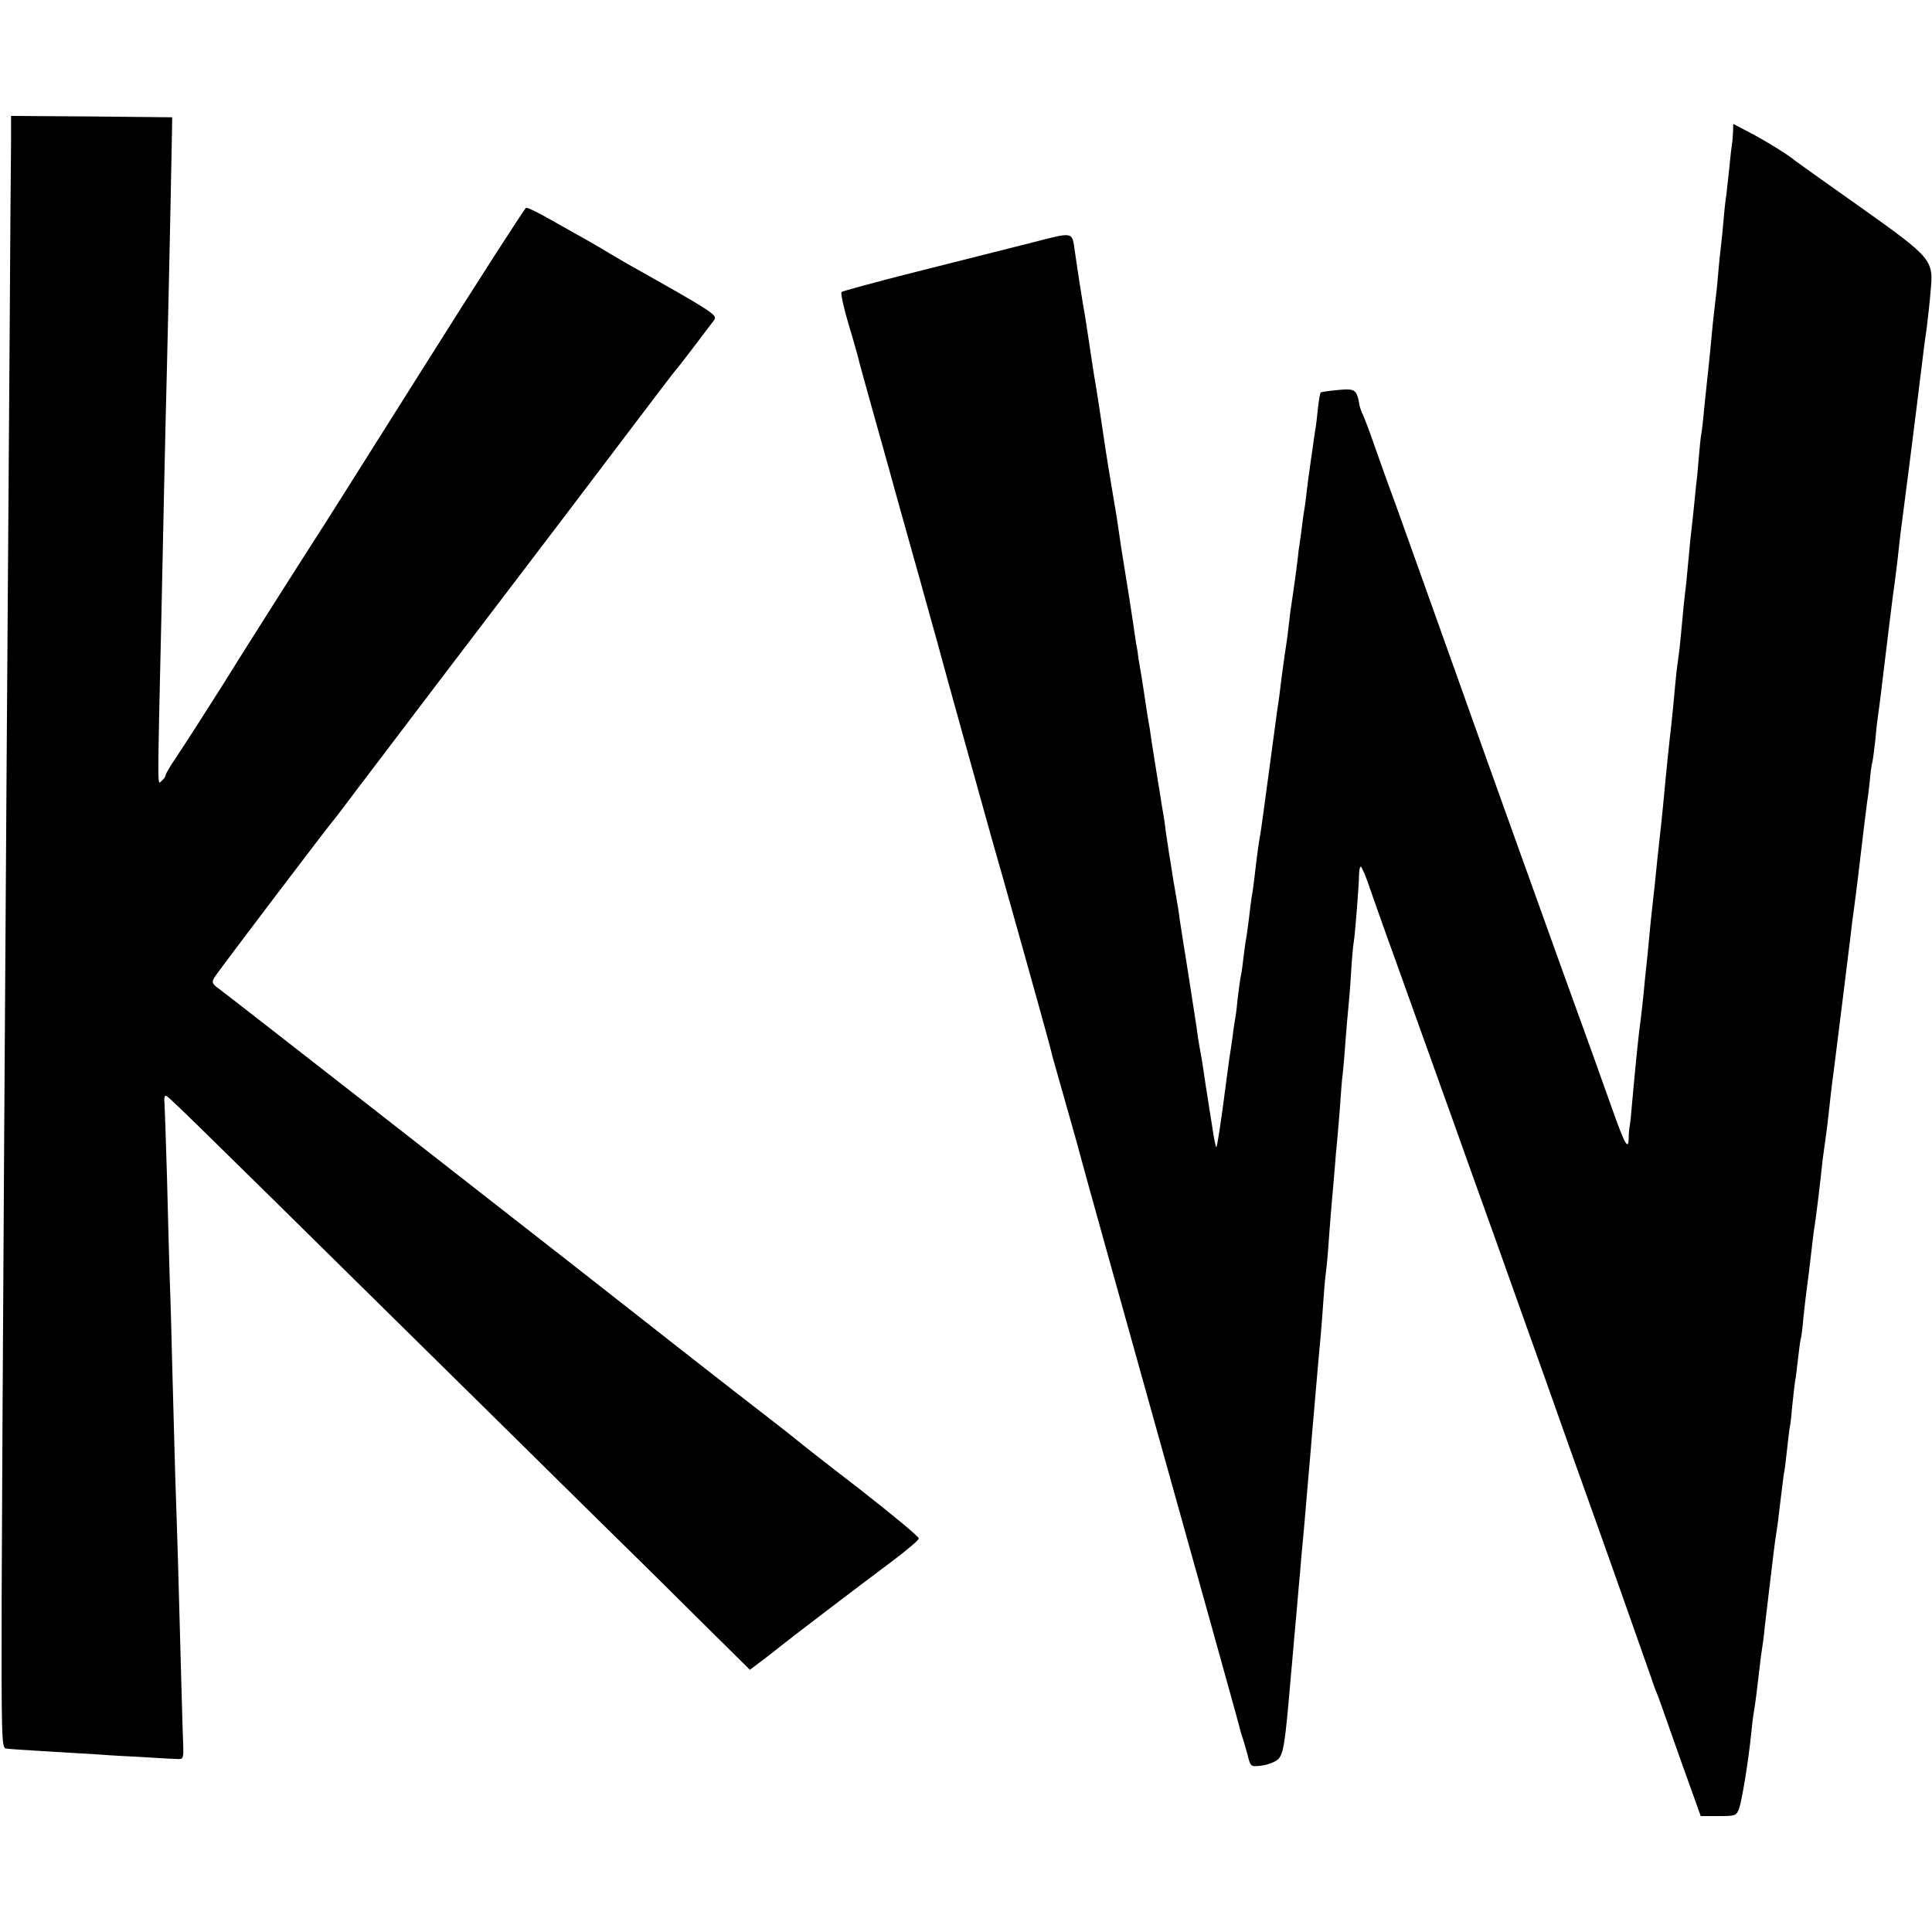
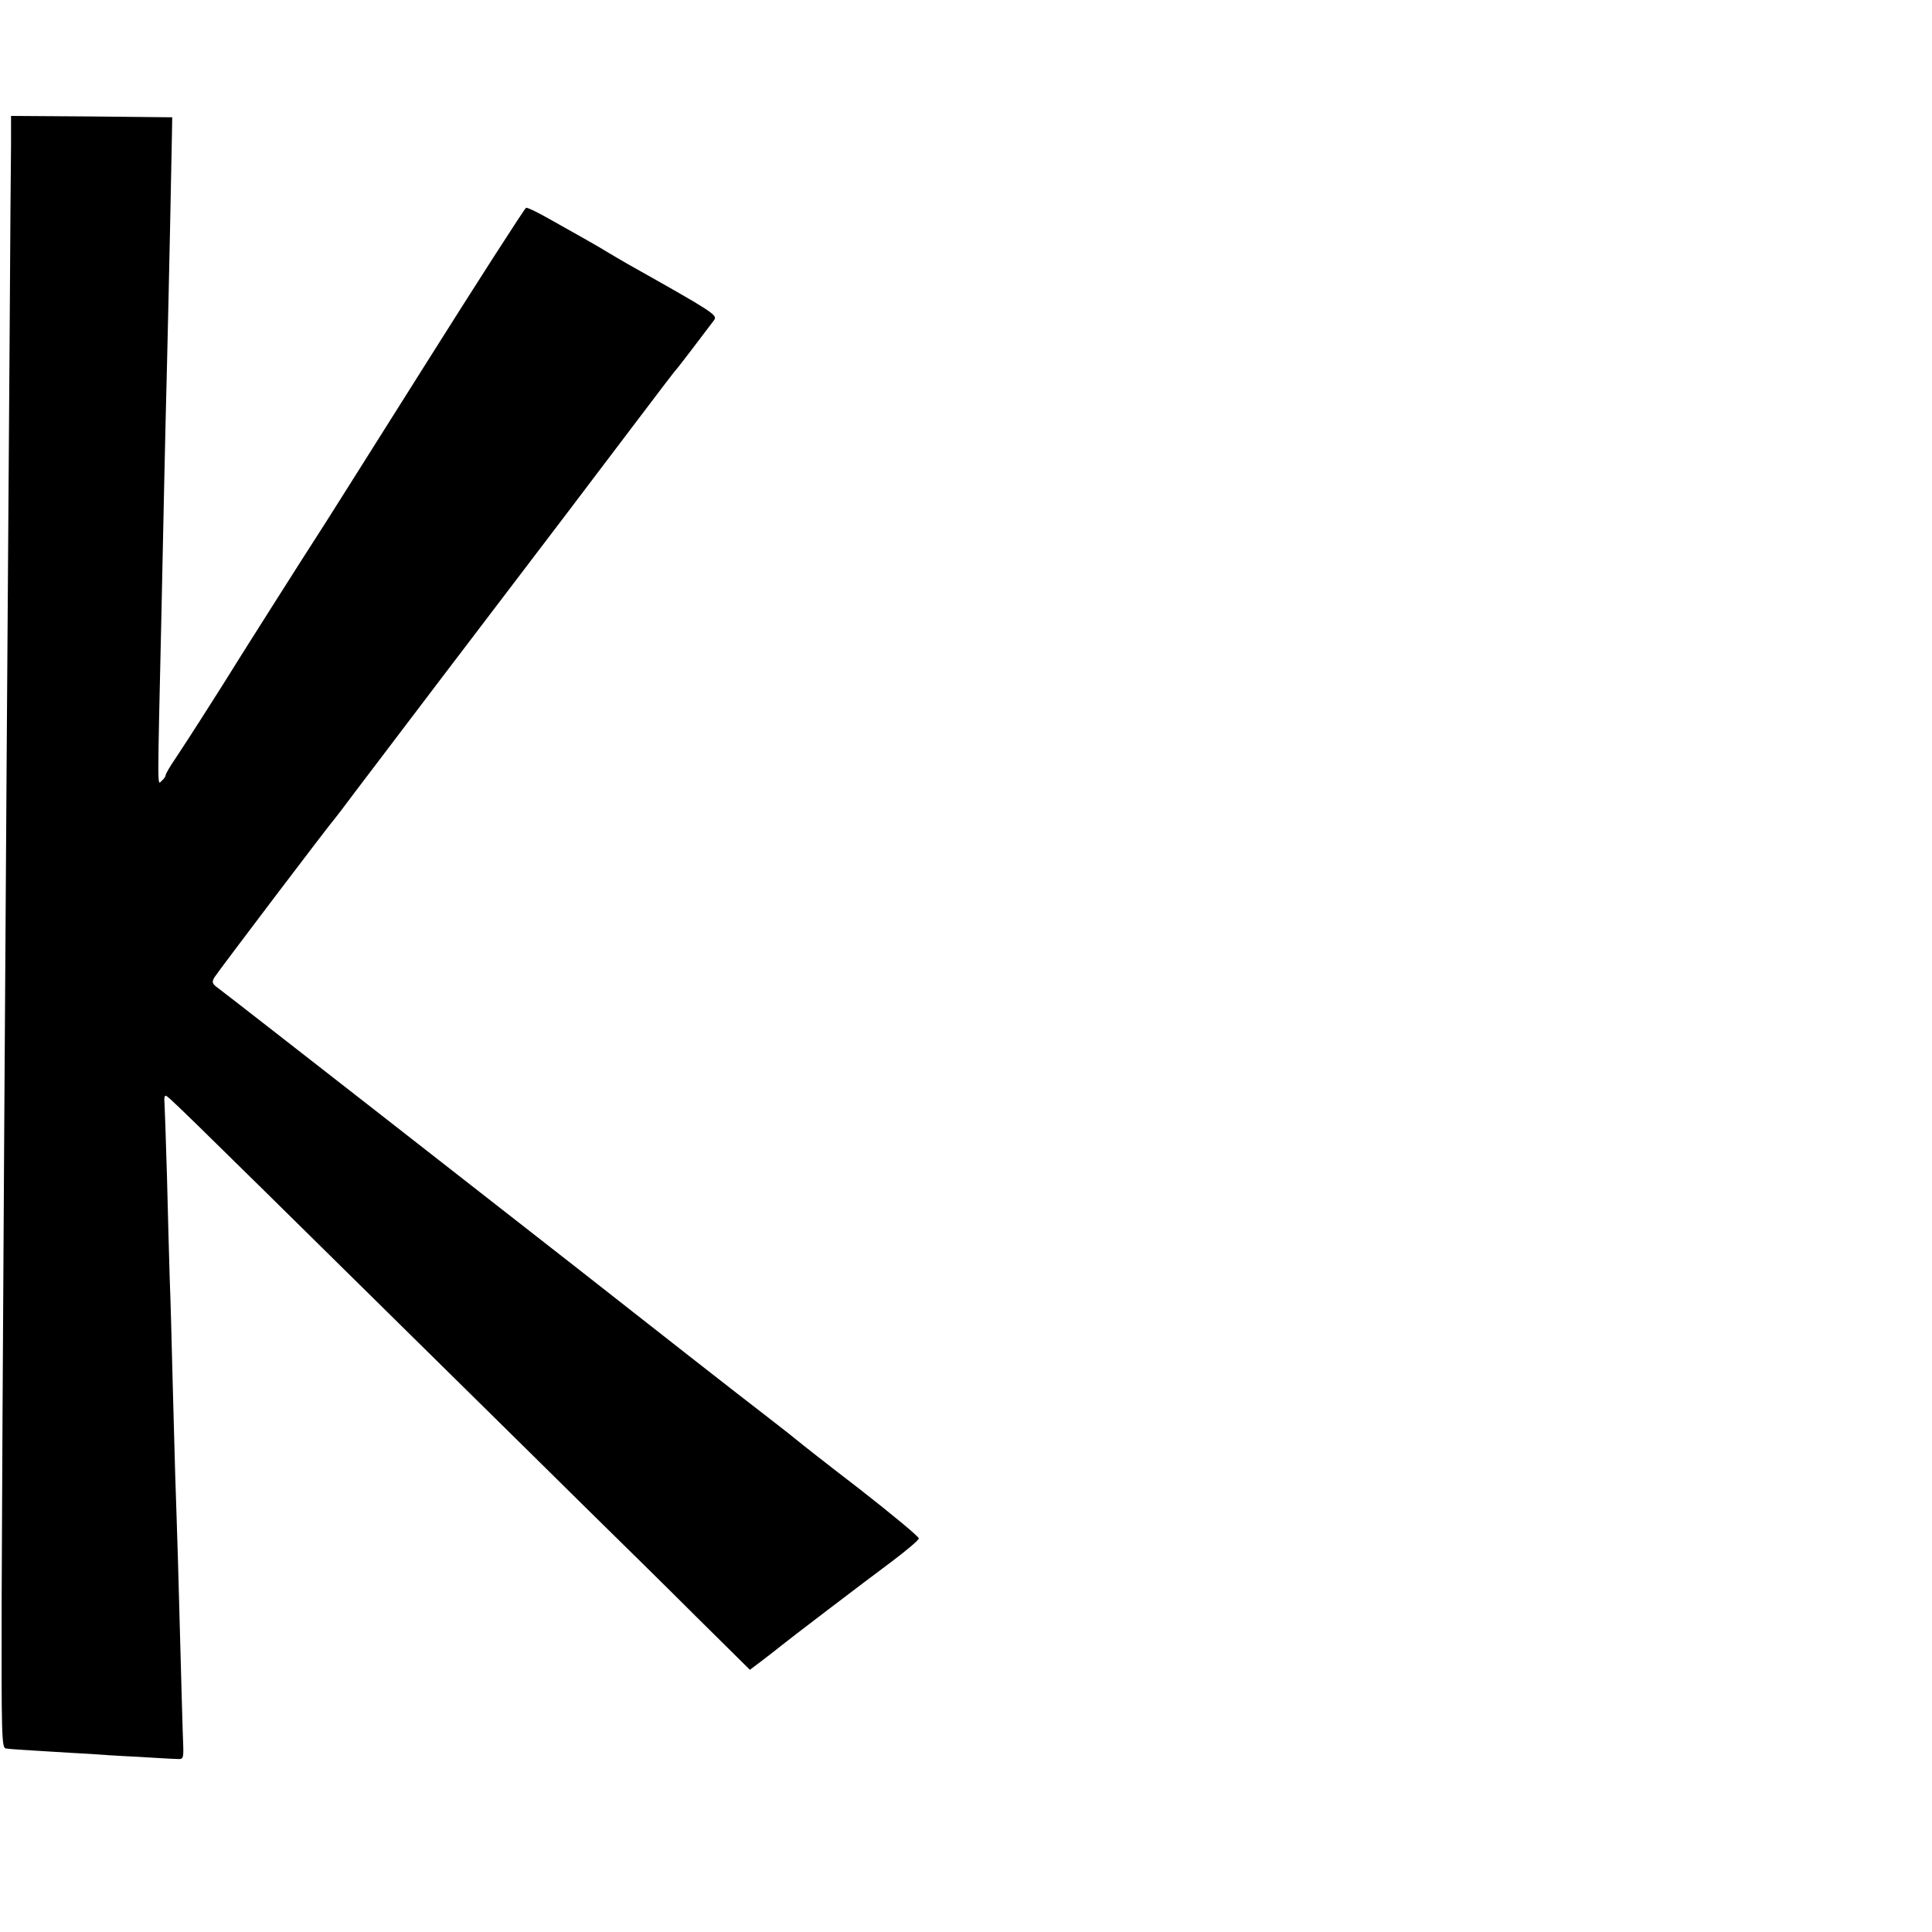
<svg xmlns="http://www.w3.org/2000/svg" version="1.0" width="700pt" height="700pt" viewBox="0 0 700 700" preserveAspectRatio="xMidYMid meet">
  <g transform="translate(0,700) scale(0.1,-0.1)" fill="#000000" stroke="none">
    <path d="M40 6478 c-1 -57 -3 -364 -5 -683 -16 -2197 -27 -4007 -29 -4584 -1 -498 0 -544 15 -546 9 -2 72 -6 140 -10 68 -4 144 -9 169 -10 25 -2 99 -7 165 -10 66 -4 131 -8 145 -8 23 -2 25 1 24 43 -2 42 -8 270 -19 670 -3 91 -7 230 -10 310 -2 80 -7 244 -10 365 -3 121 -7 279 -10 350 -2 72 -7 239 -10 371 -4 133 -8 254 -9 268 -2 14 0 26 4 26 8 0 27 -18 830 -810 283 -279 603 -594 710 -700 107 -105 281 -276 386 -381 l191 -189 49 37 c27 21 56 43 64 50 23 19 293 225 402 306 53 40 97 77 97 83 1 6 -97 87 -216 180 -120 92 -220 171 -223 174 -3 3 -51 41 -108 85 -94 72 -439 342 -697 545 -253 198 -1272 994 -1295 1010 -22 16 -23 22 -13 39 13 21 423 562 433 571 3 3 37 48 76 100 65 86 494 651 764 1005 58 77 171 226 250 330 79 105 146 192 149 195 5 4 93 120 139 181 12 18 -7 30 -313 202 -27 16 -59 34 -70 41 -11 7 -45 27 -75 44 -30 17 -91 51 -135 76 -44 25 -84 45 -89 43 -5 -2 -175 -266 -377 -587 -203 -322 -373 -592 -379 -600 -18 -27 -302 -474 -342 -540 -50 -79 -118 -186 -169 -263 -22 -32 -39 -61 -39 -66 0 -5 -7 -14 -15 -21 -15 -13 -15 -54 0 610 3 129 7 341 10 470 3 129 7 321 10 425 7 286 17 772 18 840 l1 60 -292 3 -292 2 0 -102z" />
-     <path d="M6279 6521 c-1 -17 -2 -34 -3 -38 -1 -5 -6 -44 -10 -88 -5 -44 -10 -89 -11 -100 -2 -11 -7 -51 -10 -90 -3 -38 -8 -83 -10 -100 -2 -16 -7 -61 -10 -100 -3 -38 -8 -81 -10 -95 -4 -31 -13 -117 -20 -195 -3 -33 -8 -76 -10 -95 -2 -19 -7 -66 -11 -105 -3 -38 -8 -78 -10 -88 -2 -10 -6 -48 -9 -85 -3 -37 -7 -83 -10 -102 -2 -19 -6 -64 -10 -100 -4 -36 -9 -81 -11 -100 -2 -19 -6 -62 -9 -95 -3 -33 -7 -76 -10 -95 -2 -19 -7 -64 -10 -100 -3 -36 -8 -82 -10 -102 -3 -21 -7 -55 -10 -75 -2 -21 -7 -67 -10 -103 -3 -36 -8 -81 -10 -100 -6 -51 -17 -154 -30 -295 -3 -33 -8 -76 -10 -95 -6 -53 -14 -129 -20 -190 -3 -30 -8 -71 -10 -90 -2 -19 -7 -64 -10 -100 -3 -36 -8 -81 -10 -100 -2 -19 -7 -64 -10 -100 -4 -36 -8 -76 -10 -90 -8 -55 -18 -157 -30 -288 -4 -46 -8 -91 -10 -100 -2 -9 -4 -30 -4 -47 -1 -44 -14 -22 -59 105 -22 63 -106 297 -187 520 -80 223 -250 695 -376 1050 -127 355 -238 668 -249 695 -10 28 -33 91 -50 140 -17 50 -36 99 -41 110 -6 12 -11 27 -13 35 -10 59 -15 63 -78 57 -32 -3 -61 -7 -63 -9 -2 -2 -7 -28 -10 -58 -3 -30 -7 -66 -10 -80 -2 -14 -7 -45 -10 -70 -4 -25 -8 -56 -10 -70 -2 -14 -7 -47 -10 -75 -3 -27 -7 -61 -10 -75 -2 -14 -7 -47 -10 -75 -4 -27 -8 -59 -10 -70 -1 -11 -5 -45 -9 -75 -4 -30 -9 -66 -11 -80 -2 -14 -7 -44 -10 -67 -3 -24 -7 -62 -10 -85 -3 -24 -8 -54 -10 -68 -2 -14 -7 -50 -11 -80 -8 -66 -10 -83 -18 -135 -3 -22 -17 -125 -31 -230 -14 -104 -27 -201 -30 -215 -5 -27 -12 -78 -20 -150 -3 -25 -7 -56 -10 -70 -2 -14 -7 -49 -10 -79 -4 -30 -8 -62 -10 -71 -2 -9 -6 -41 -10 -71 -3 -30 -8 -61 -10 -69 -2 -8 -6 -40 -10 -71 -3 -31 -7 -65 -9 -75 -2 -11 -7 -41 -10 -69 -4 -27 -9 -63 -12 -80 -2 -16 -13 -95 -23 -173 -11 -79 -21 -146 -24 -148 -2 -2 -9 31 -15 74 -7 42 -14 88 -16 102 -4 22 -8 50 -21 137 -2 12 -6 34 -9 50 -3 15 -8 48 -11 73 -4 25 -18 115 -31 200 -14 85 -27 171 -30 190 -2 19 -9 62 -15 95 -6 33 -12 71 -14 85 -2 14 -6 39 -9 55 -2 17 -8 53 -12 80 -3 28 -8 59 -10 70 -2 10 -6 35 -9 55 -3 20 -7 45 -9 55 -3 18 -10 62 -22 138 -2 15 -6 39 -8 55 -3 15 -8 47 -12 72 -4 25 -8 52 -9 60 -1 8 -5 34 -9 58 -4 23 -9 52 -11 65 -1 12 -5 38 -9 57 -3 19 -8 53 -11 75 -5 35 -14 92 -29 185 -9 53 -20 125 -21 135 -1 10 -12 82 -20 126 -19 116 -25 149 -30 184 -8 56 -35 235 -41 265 -2 14 -11 70 -19 125 -8 55 -17 111 -20 125 -5 29 -22 137 -30 195 -12 79 1 76 -168 33 -83 -21 -269 -68 -412 -104 -143 -36 -263 -69 -266 -72 -4 -4 8 -59 27 -122 19 -63 36 -124 38 -135 3 -11 30 -110 61 -220 31 -110 58 -207 60 -215 2 -8 29 -105 60 -215 31 -110 58 -207 60 -215 2 -8 14 -49 25 -90 12 -41 23 -82 25 -90 4 -17 169 -611 190 -685 19 -63 194 -688 206 -735 5 -19 11 -42 13 -51 3 -9 25 -90 51 -180 26 -90 48 -171 50 -179 7 -28 73 -265 467 -1675 55 -198 104 -373 108 -390 4 -16 10 -37 13 -45 3 -8 11 -35 17 -58 11 -44 11 -44 52 -39 22 3 48 13 59 23 19 20 25 55 44 279 3 33 10 110 15 170 6 61 12 137 15 170 3 33 8 85 10 115 7 72 13 140 20 225 3 39 8 90 10 115 2 25 7 79 10 120 4 41 8 93 10 115 9 104 16 184 20 225 2 25 7 83 10 130 3 47 8 96 10 110 2 14 7 66 10 115 4 50 8 106 10 125 2 19 6 71 10 115 3 44 8 96 10 115 2 19 6 73 10 120 3 47 7 101 10 120 2 19 7 73 10 120 4 47 8 99 10 116 2 18 7 75 10 128 3 53 8 104 10 114 4 21 18 194 19 240 0 17 3 32 6 32 3 0 14 -24 24 -52 10 -29 57 -163 106 -298 48 -135 134 -373 190 -530 56 -157 132 -370 170 -475 37 -104 118 -332 180 -505 61 -173 122 -344 135 -380 41 -113 232 -653 248 -700 8 -25 20 -56 26 -70 5 -14 26 -72 46 -130 20 -58 53 -149 72 -202 l35 -98 64 0 c61 0 65 1 75 27 10 28 34 172 44 273 3 30 7 66 10 80 5 29 12 85 20 155 3 28 7 59 9 70 2 11 7 47 10 80 4 33 11 94 16 135 5 41 12 98 15 125 3 28 8 61 10 75 2 14 7 43 9 65 11 89 18 151 21 165 2 8 6 44 10 80 4 36 8 72 10 80 2 8 6 44 9 80 4 36 8 75 10 87 3 12 7 50 11 84 4 35 8 66 10 69 1 3 6 37 9 75 4 39 9 81 11 95 2 14 6 45 9 70 15 127 17 147 21 170 6 39 17 128 29 240 4 30 9 66 11 80 2 14 7 50 10 80 6 54 10 95 20 168 9 68 53 426 60 482 3 30 8 66 10 80 2 14 14 104 25 200 11 96 23 189 25 205 3 17 7 52 10 79 2 26 6 56 9 65 2 9 7 46 11 83 3 37 8 77 10 90 2 13 6 43 9 68 20 166 47 389 51 410 2 14 6 50 10 80 3 30 8 71 10 90 22 170 56 434 60 470 3 25 8 65 11 90 3 25 8 61 10 80 2 19 8 67 14 105 5 39 12 102 15 141 11 113 6 118 -255 304 -124 87 -229 163 -235 167 -24 21 -105 71 -162 101 l-63 33 -1 -30z" />
  </g>
</svg>